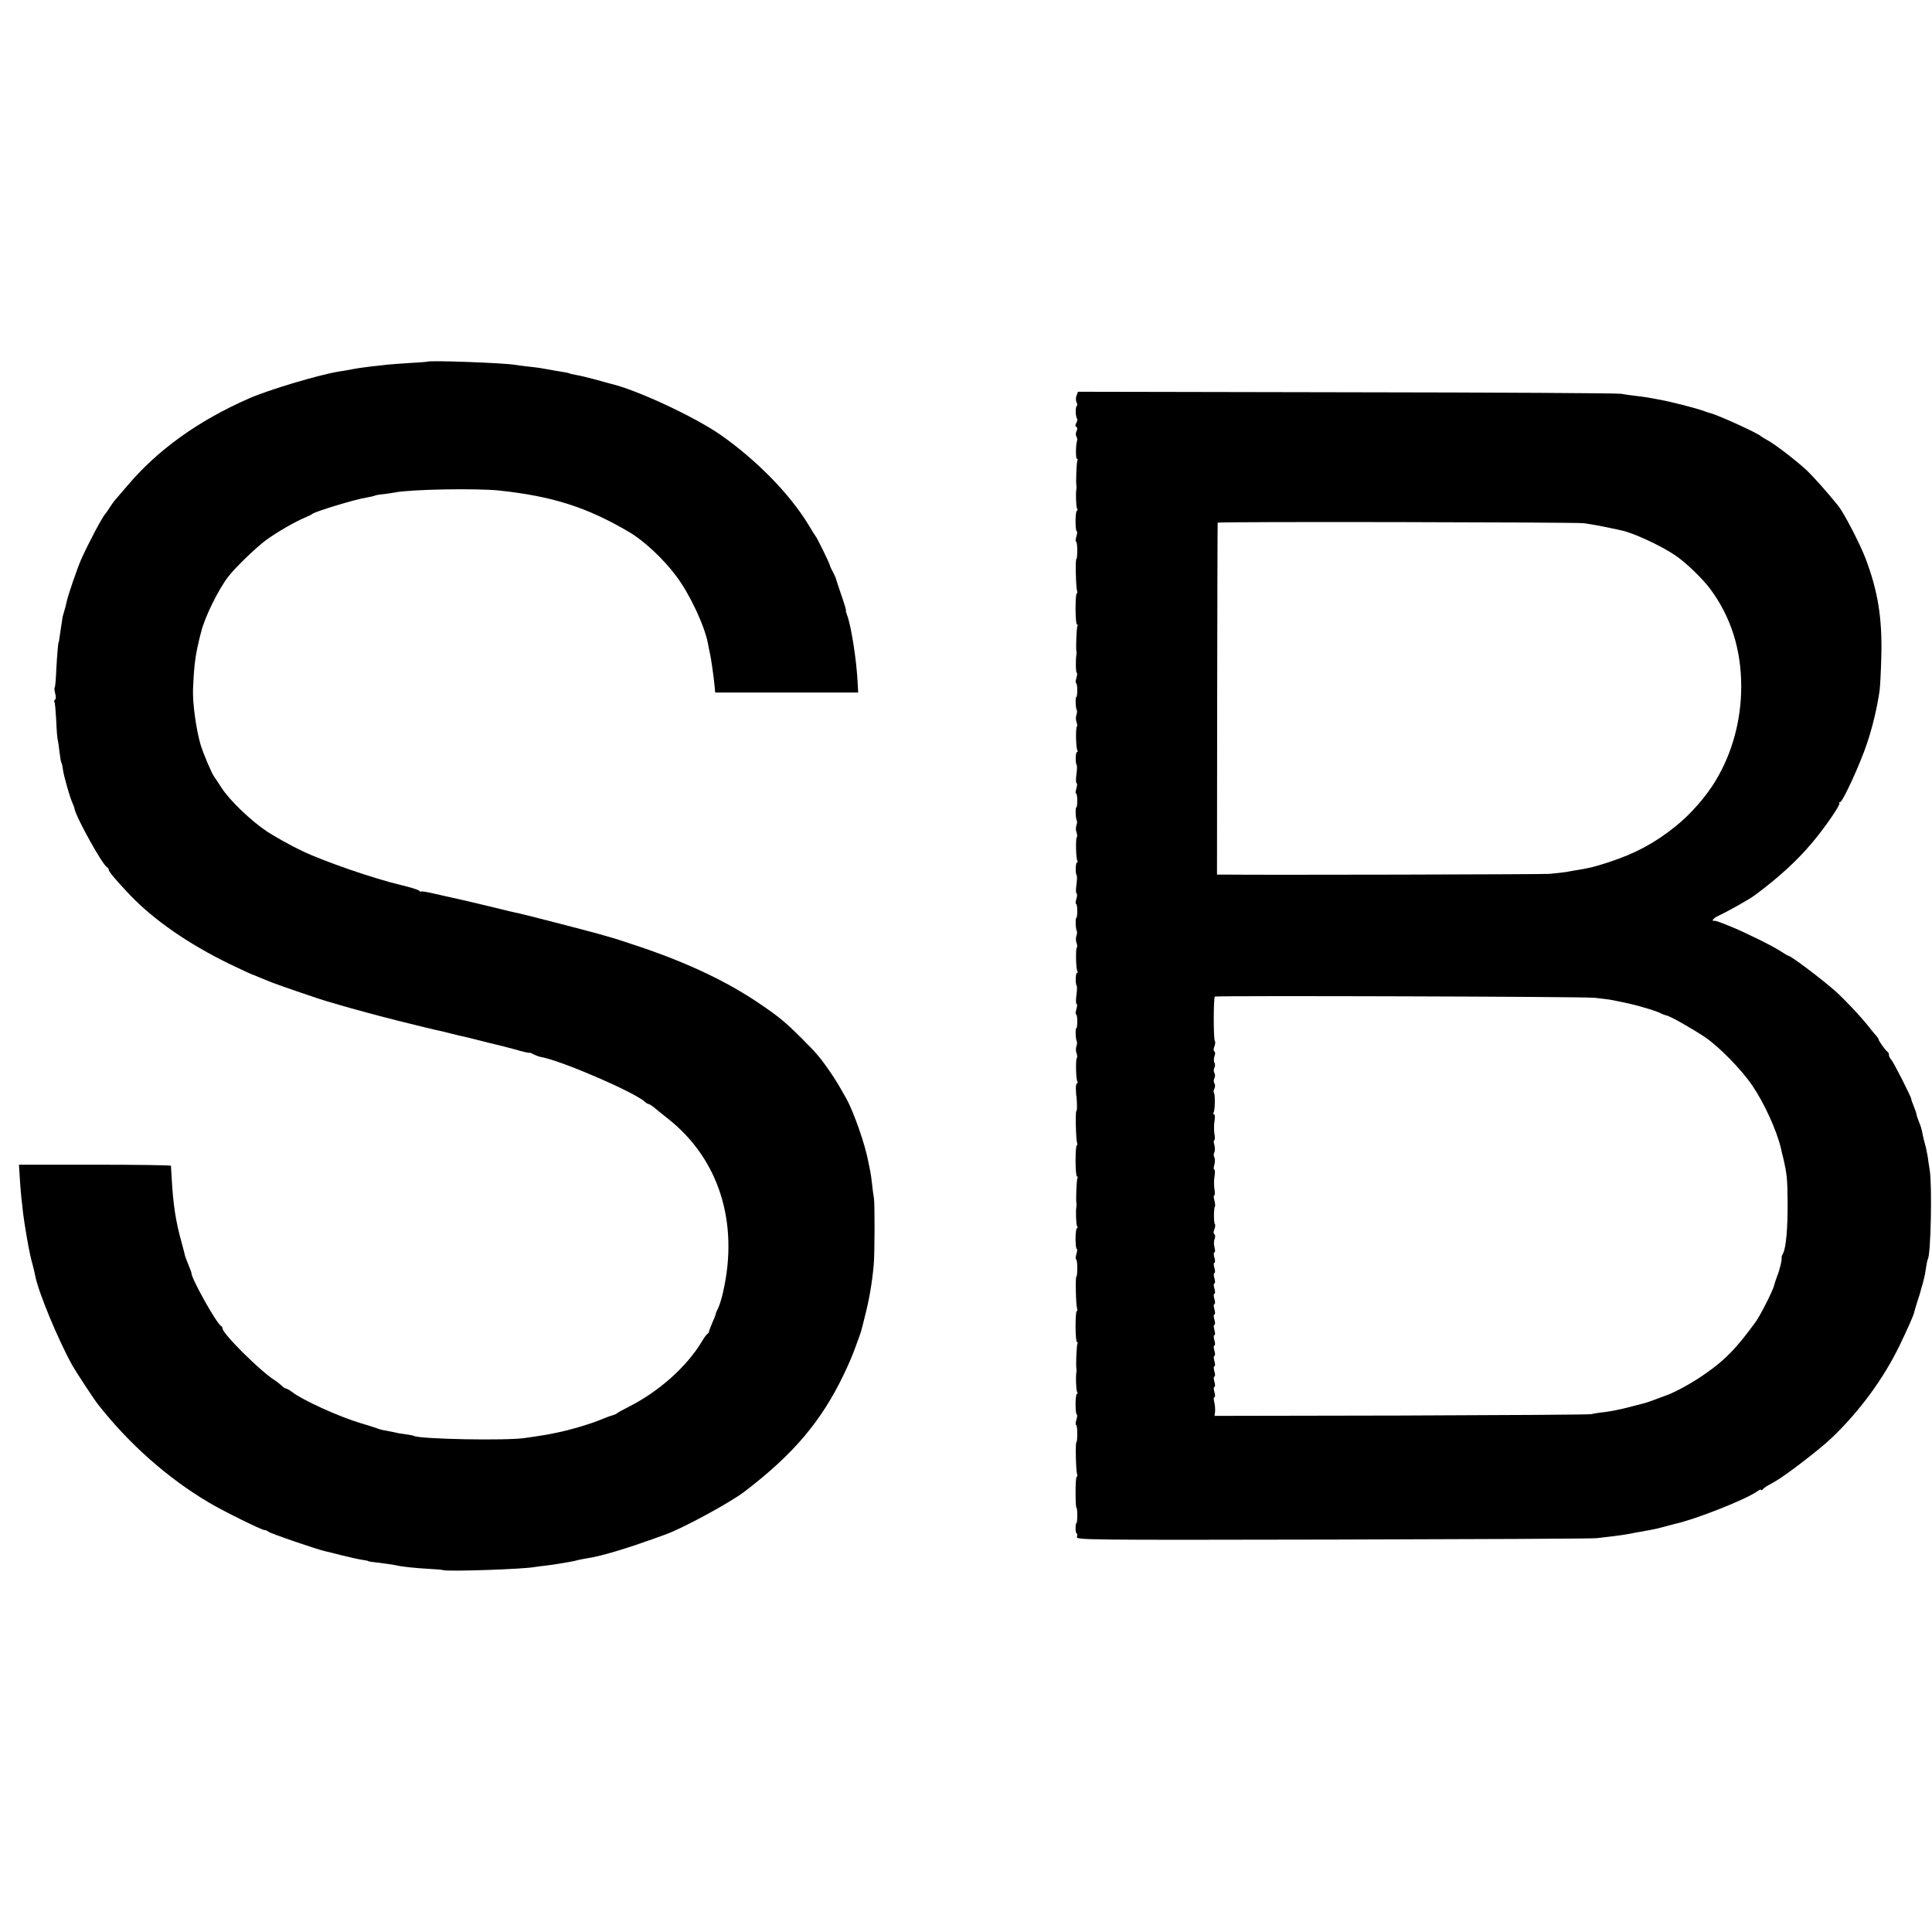
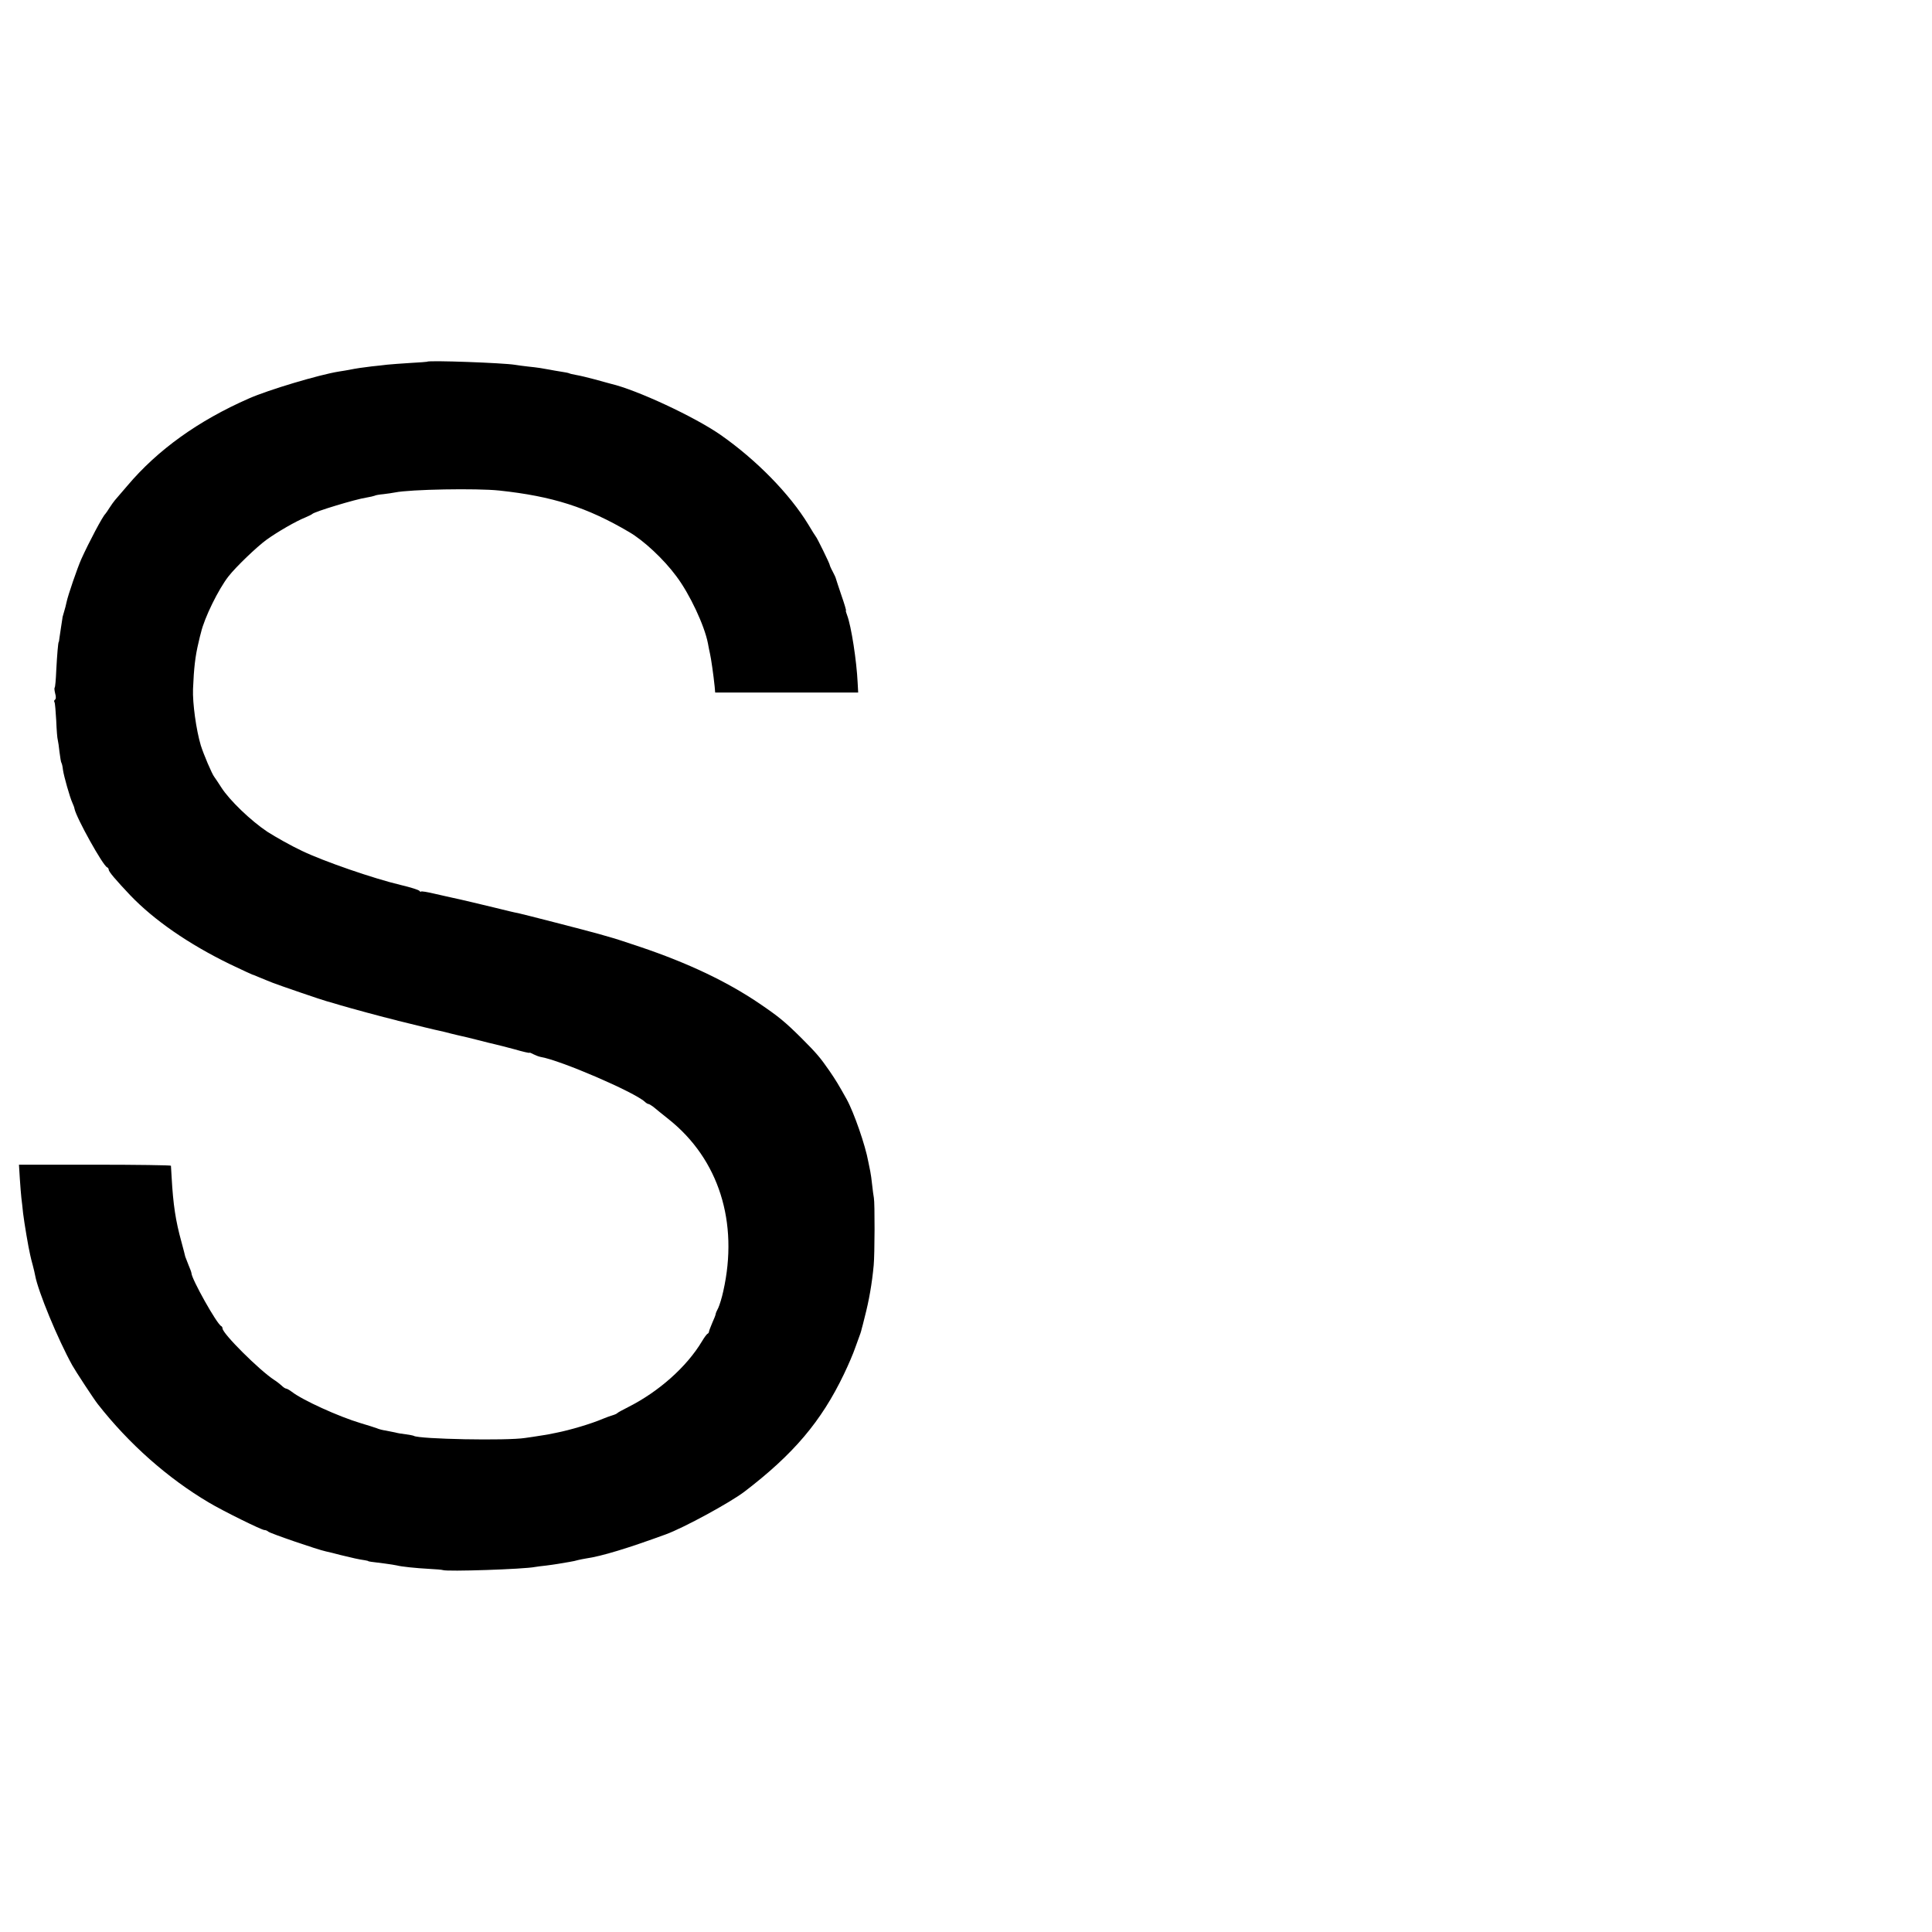
<svg xmlns="http://www.w3.org/2000/svg" version="1.0" width="1120pt" height="1120pt" viewBox="0 0 1120 1120" preserveAspectRatio="xMidYMid meet">
  <g transform="translate(0,1120) scale(0.1,-0.1)" fill="#000000" stroke="none">
    <path d="M2477 9103 c-1 -1 -45 -4 -97 -7 -52 -3 -113 -8 -135 -10 -22 -3 -62 -7 -90 -10 -51 -6 -93 -12 -131 -20 -12 -2 -39 -7 -60 -10 -113 -18 -408 -106 -521 -156 -294 -129 -529 -298 -704 -505 -33 -38 -66 -77 -73 -85 -7 -8 -21 -28 -32 -45 -10 -16 -21 -32 -24 -35 -14 -12 -94 -162 -139 -262 -23 -52 -77 -209 -85 -248 -3 -14 -9 -40 -15 -58 -5 -18 -10 -33 -9 -35 0 -1 -4 -24 -8 -52 -4 -27 -9 -58 -10 -67 -1 -10 -2 -19 -4 -20 -3 -5 -9 -71 -14 -166 -2 -51 -6 -96 -9 -98 -3 -3 -1 -19 3 -35 5 -17 5 -31 -1 -35 -5 -3 -7 -10 -3 -15 3 -5 7 -53 10 -107 2 -53 6 -104 9 -112 2 -8 7 -40 10 -70 4 -30 8 -58 11 -62 3 -4 7 -22 9 -41 5 -36 40 -160 55 -192 5 -11 11 -26 12 -34 11 -53 165 -330 189 -339 5 -2 9 -8 9 -13 0 -12 39 -58 125 -149 138 -144 337 -282 577 -399 70 -33 129 -61 131 -61 3 0 22 -8 43 -17 22 -9 41 -17 44 -18 3 -1 16 -6 30 -12 32 -13 298 -104 313 -107 7 -2 44 -12 82 -24 54 -16 248 -69 320 -86 6 -2 21 -6 35 -9 80 -20 198 -49 220 -53 14 -3 43 -10 65 -16 22 -5 48 -12 59 -14 10 -2 53 -12 95 -23 42 -11 87 -22 101 -25 14 -3 64 -16 113 -29 48 -14 87 -23 87 -20 0 2 10 -2 23 -9 12 -6 30 -13 40 -15 116 -19 544 -204 605 -260 7 -7 17 -13 21 -13 4 0 17 -8 29 -17 11 -10 52 -42 89 -72 290 -231 406 -597 316 -996 -8 -38 -22 -82 -29 -97 -8 -15 -15 -31 -15 -35 0 -5 -9 -28 -20 -52 -10 -24 -19 -47 -19 -51 0 -5 -4 -10 -8 -12 -4 -1 -19 -21 -32 -43 -89 -149 -251 -293 -430 -383 -30 -15 -57 -30 -60 -33 -3 -4 -16 -10 -30 -14 -14 -4 -38 -13 -55 -20 -68 -29 -189 -65 -270 -81 -11 -2 -31 -6 -45 -9 -14 -2 -38 -7 -55 -9 -16 -3 -52 -8 -80 -12 -106 -17 -615 -7 -646 12 -3 2 -24 6 -45 9 -21 2 -50 7 -64 11 -14 3 -38 8 -55 11 -16 2 -39 8 -50 13 -11 4 -54 18 -95 30 -127 38 -336 133 -399 182 -13 10 -28 18 -32 18 -5 0 -17 8 -27 18 -10 9 -29 24 -42 32 -86 56 -300 269 -300 299 0 5 -3 11 -7 13 -25 10 -173 275 -173 307 0 5 -8 26 -17 47 -9 22 -17 44 -19 49 -1 6 -11 44 -22 85 -34 123 -48 215 -57 375 -2 33 -4 63 -4 67 -1 3 -199 6 -441 6 l-440 0 5 -81 c3 -45 7 -95 9 -112 2 -16 7 -57 10 -89 7 -57 31 -200 41 -241 2 -11 9 -38 15 -60 6 -22 12 -49 14 -60 17 -92 131 -368 215 -520 17 -31 127 -199 148 -225 181 -231 405 -429 643 -570 80 -48 307 -160 323 -160 7 0 17 -4 22 -9 10 -10 290 -106 335 -115 14 -3 52 -12 85 -21 65 -16 109 -26 140 -30 11 -2 20 -4 20 -5 0 -2 12 -4 95 -14 30 -4 62 -9 70 -11 25 -7 112 -16 187 -20 40 -2 76 -5 80 -7 22 -10 473 5 535 18 13 2 41 6 63 8 22 3 54 7 70 10 17 3 46 8 65 11 19 3 42 8 51 11 10 2 30 7 45 9 92 13 245 60 464 140 104 38 372 184 455 247 284 217 446 407 578 683 24 50 54 119 66 155 13 36 26 72 29 80 3 8 6 20 7 25 2 6 10 37 18 70 25 96 42 193 52 300 6 62 7 363 1 391 -2 11 -7 45 -10 75 -3 30 -8 65 -11 79 -3 14 -8 38 -11 54 -17 96 -84 288 -126 364 -48 86 -62 109 -101 166 -52 75 -73 100 -163 190 -93 92 -129 122 -244 200 -188 127 -412 233 -687 326 -83 28 -160 53 -170 55 -10 3 -43 12 -73 21 -67 19 -437 114 -465 120 -19 3 -72 16 -145 34 -57 14 -213 51 -235 55 -11 2 -57 13 -102 23 -46 11 -83 17 -83 13 0 -3 -4 -1 -8 4 -4 6 -52 21 -107 34 -157 37 -447 137 -574 198 -64 30 -154 81 -201 111 -96 64 -220 183 -267 257 -18 28 -36 55 -40 60 -14 17 -63 133 -79 184 -27 91 -48 245 -45 326 5 122 13 192 32 270 5 22 11 48 14 57 20 87 102 253 160 327 43 55 163 170 219 211 65 47 173 109 226 130 19 8 37 17 40 20 11 13 252 86 313 95 23 4 45 9 49 11 4 3 27 7 50 9 24 3 54 7 68 10 87 18 475 25 605 11 308 -33 509 -97 753 -241 84 -49 200 -157 273 -256 77 -102 163 -285 183 -389 3 -19 9 -46 12 -60 6 -25 20 -122 27 -190 l3 -35 415 0 414 0 -3 56 c-6 128 -37 329 -61 392 -6 15 -9 27 -7 27 3 0 -9 39 -26 88 -16 48 -31 92 -32 97 -1 6 -10 25 -19 42 -10 18 -17 35 -17 38 0 7 -74 159 -81 165 -3 3 -22 34 -43 69 -107 176 -300 374 -509 520 -151 105 -486 261 -636 296 -9 3 -50 13 -91 25 -41 11 -91 23 -110 26 -19 3 -38 8 -41 10 -4 2 -24 6 -45 9 -22 3 -52 9 -69 12 -37 7 -66 12 -125 18 -25 3 -58 7 -75 10 -66 11 -500 27 -508 18z" />
-     <path d="M6241 8907 c-5 -12 -5 -30 0 -39 5 -9 5 -19 1 -22 -9 -5 -7 -64 2 -73 3 -3 1 -14 -4 -24 -7 -12 -7 -20 0 -24 6 -4 7 -13 1 -24 -5 -9 -6 -23 -1 -31 4 -7 6 -18 4 -24 -8 -22 -9 -106 -1 -106 4 0 6 -4 3 -9 -5 -8 -10 -127 -6 -146 1 -5 1 -14 0 -20 -5 -23 -2 -103 4 -114 4 -6 4 -11 -1 -11 -4 0 -8 -27 -8 -60 0 -33 3 -60 7 -60 4 0 3 -13 -2 -30 -5 -16 -6 -30 -2 -30 4 0 7 -22 7 -50 0 -27 -2 -50 -5 -50 -7 0 -3 -168 4 -186 3 -8 2 -14 -2 -14 -4 0 -7 -40 -7 -90 0 -49 4 -90 8 -90 5 0 6 -4 3 -9 -5 -8 -10 -127 -6 -146 1 -5 2 -14 0 -20 -5 -28 -4 -105 2 -105 4 0 3 -13 -2 -30 -5 -16 -6 -30 -2 -30 4 0 7 -18 7 -40 0 -22 -2 -40 -5 -40 -7 0 -5 -64 2 -76 3 -5 2 -18 -2 -29 -4 -11 -4 -30 1 -41 4 -12 5 -25 1 -28 -7 -8 -5 -124 4 -137 3 -5 2 -9 -3 -9 -8 0 -10 -67 -1 -75 2 -3 2 -27 -2 -55 -4 -27 -3 -50 1 -50 4 0 4 -13 -1 -30 -5 -16 -6 -30 -2 -30 4 0 7 -18 7 -40 0 -22 -2 -40 -5 -40 -7 0 -5 -64 2 -76 3 -5 2 -18 -2 -29 -4 -11 -4 -30 1 -41 4 -12 5 -25 1 -28 -7 -8 -5 -124 4 -137 3 -5 2 -9 -3 -9 -8 0 -10 -67 -1 -75 2 -3 2 -27 -2 -55 -4 -27 -3 -50 1 -50 4 0 4 -13 -1 -30 -5 -16 -6 -30 -2 -30 4 0 7 -18 7 -40 0 -22 -2 -40 -5 -40 -7 0 -5 -64 2 -76 3 -5 2 -18 -2 -29 -4 -11 -4 -30 1 -41 4 -12 5 -25 1 -28 -7 -8 -5 -124 4 -137 3 -5 2 -9 -3 -9 -8 0 -10 -67 -1 -75 2 -3 2 -27 -2 -55 -4 -27 -3 -50 1 -50 4 0 4 -13 -1 -30 -5 -16 -6 -30 -2 -30 4 0 7 -18 7 -40 0 -22 -2 -40 -5 -40 -7 0 -5 -64 2 -76 3 -5 2 -18 -2 -29 -4 -11 -4 -30 1 -41 4 -12 5 -25 1 -28 -7 -8 -5 -124 4 -137 3 -5 2 -9 -3 -9 -4 0 -7 -17 -6 -37 1 -21 2 -38 3 -38 1 0 2 -19 3 -43 1 -23 0 -42 -3 -42 -7 0 -3 -168 4 -186 3 -8 2 -14 -2 -14 -4 0 -7 -40 -7 -90 0 -49 4 -90 8 -90 5 0 6 -4 3 -9 -5 -8 -10 -127 -6 -146 1 -5 1 -14 0 -20 -5 -23 -2 -103 4 -114 4 -6 4 -11 -1 -11 -4 0 -8 -27 -8 -60 0 -33 3 -60 7 -60 4 0 3 -13 -2 -30 -5 -16 -6 -30 -2 -30 4 0 7 -22 7 -50 0 -27 -2 -50 -5 -50 -7 0 -3 -168 4 -186 3 -8 2 -14 -2 -14 -4 0 -7 -40 -7 -90 0 -49 4 -90 8 -90 5 0 6 -4 3 -9 -5 -8 -10 -127 -6 -146 1 -5 1 -14 0 -20 -5 -23 -2 -103 4 -114 4 -6 4 -11 -1 -11 -4 0 -8 -27 -8 -60 0 -33 3 -60 7 -60 4 0 3 -13 -2 -30 -5 -16 -6 -30 -2 -30 4 0 7 -22 7 -50 0 -27 -2 -50 -5 -50 -7 0 -3 -168 4 -186 3 -8 2 -14 -2 -14 -4 0 -7 -40 -7 -90 0 -49 2 -90 5 -90 3 0 5 -20 5 -45 0 -25 -2 -45 -5 -45 -3 0 -5 -13 -5 -30 0 -16 3 -30 7 -30 3 0 4 -9 1 -19 -5 -18 27 -19 1484 -16 818 2 1506 5 1528 8 140 16 167 20 225 32 14 2 39 7 55 10 47 8 67 12 115 25 25 7 52 14 60 16 119 26 404 139 473 186 15 11 27 16 27 11 0 -4 4 -3 8 2 4 6 17 16 30 23 12 6 32 18 44 25 58 32 257 185 325 250 162 154 302 345 395 537 49 102 81 175 84 190 0 3 9 32 19 65 11 33 20 62 20 65 1 3 6 23 13 45 6 22 14 60 17 85 4 24 8 47 11 51 17 28 25 419 11 514 -4 22 -9 58 -12 80 -4 22 -10 54 -15 70 -5 17 -12 44 -15 62 -3 18 -10 45 -17 60 -6 15 -13 34 -15 41 -1 6 -5 18 -6 25 -2 6 -9 25 -15 40 -7 16 -12 31 -12 35 0 12 -104 217 -117 230 -7 7 -13 19 -13 27 0 7 -3 15 -7 17 -10 4 -53 65 -53 73 0 4 -6 12 -12 19 -7 7 -26 30 -43 52 -47 60 -141 160 -196 209 -83 73 -258 205 -273 205 -3 0 -21 11 -41 24 -40 28 -215 114 -290 144 -79 32 -90 35 -97 34 -20 -4 -5 16 20 27 63 30 184 98 217 123 137 102 240 196 327 299 75 88 169 225 161 233 -4 3 -2 6 4 6 15 0 117 222 156 340 32 96 57 199 73 305 3 22 8 111 10 197 6 224 -19 379 -91 570 -33 86 -124 262 -158 305 -70 86 -139 164 -184 207 -60 56 -190 156 -232 177 -14 8 -28 16 -31 19 -17 18 -248 123 -295 135 -5 1 -17 5 -25 8 -56 21 -208 60 -285 73 -16 3 -41 7 -55 10 -14 2 -47 7 -75 10 -27 3 -61 8 -75 11 -14 4 -728 8 -1588 9 l-1563 3 -8 -22z m2939 -740 c44 -6 90 -14 160 -29 30 -6 57 -12 60 -13 66 -13 226 -87 308 -142 60 -39 163 -138 207 -198 119 -161 179 -349 179 -565 0 -195 -52 -386 -148 -545 -54 -91 -145 -195 -231 -264 -123 -99 -233 -158 -391 -210 -80 -26 -116 -35 -189 -46 -11 -2 -36 -6 -55 -10 -19 -3 -64 -8 -100 -11 -49 -3 -1672 -7 -1890 -4 l-35 0 1 1017 c1 560 2 1020 3 1023 1 7 2070 3 2121 -3z m62 -2751 c37 -4 77 -9 90 -11 104 -20 142 -29 203 -47 39 -11 79 -25 90 -31 11 -6 27 -12 36 -14 21 -3 147 -75 224 -126 82 -56 212 -189 274 -281 70 -103 142 -262 166 -366 0 -3 6 -27 13 -55 21 -91 24 -119 25 -255 1 -146 -9 -263 -26 -295 -6 -11 -10 -22 -9 -25 4 -10 -12 -76 -26 -109 -7 -19 -15 -42 -17 -52 -5 -26 -81 -177 -108 -213 -109 -150 -175 -219 -289 -298 -68 -49 -172 -107 -228 -127 -91 -34 -116 -43 -130 -46 -8 -2 -50 -13 -92 -24 -42 -11 -103 -23 -135 -27 -32 -3 -67 -9 -78 -12 -11 -3 -507 -6 -1102 -8 l-1082 -2 3 26 c1 15 -1 39 -5 55 -4 15 -4 27 1 27 5 0 5 13 0 30 -5 17 -5 30 0 30 5 0 5 13 0 30 -5 17 -5 30 0 30 5 0 5 13 0 30 -5 17 -5 30 0 30 5 0 5 13 0 30 -5 17 -5 30 0 30 5 0 5 13 0 30 -5 17 -5 30 0 30 5 0 5 13 0 30 -5 17 -5 30 0 30 5 0 5 13 0 30 -5 17 -5 30 0 30 5 0 5 13 0 30 -5 17 -5 30 0 30 5 0 5 13 0 30 -5 17 -5 30 0 30 5 0 5 13 0 30 -5 17 -5 30 0 30 5 0 5 13 0 30 -5 17 -5 30 0 30 5 0 5 13 0 30 -5 17 -5 30 0 30 5 0 5 13 0 30 -5 17 -5 30 0 30 5 0 5 13 0 30 -5 17 -5 30 0 30 5 0 5 12 1 28 -5 15 -5 37 0 49 5 13 4 25 -1 28 -6 3 -6 15 0 29 5 13 6 27 3 30 -8 7 -7 95 0 102 3 3 1 19 -3 35 -5 16 -5 29 -1 29 4 0 5 17 1 38 -3 20 -3 54 1 75 3 20 3 37 -2 37 -4 0 -4 13 1 29 4 15 4 34 0 42 -5 7 -5 20 -1 28 5 8 5 27 1 43 -5 15 -5 28 -1 28 4 0 5 17 1 38 -3 20 -3 54 1 75 3 21 2 37 -3 37 -5 0 -6 5 -3 10 9 14 10 108 2 116 -3 4 -2 14 3 23 5 10 5 23 0 31 -5 8 -5 21 0 30 5 9 5 22 0 30 -5 8 -5 21 0 30 5 9 5 22 0 30 -4 7 -4 24 0 36 6 14 5 26 0 29 -6 3 -6 15 0 29 5 13 6 27 3 30 -9 8 -9 256 0 259 18 6 2139 0 2199 -7z" />
  </g>
</svg>